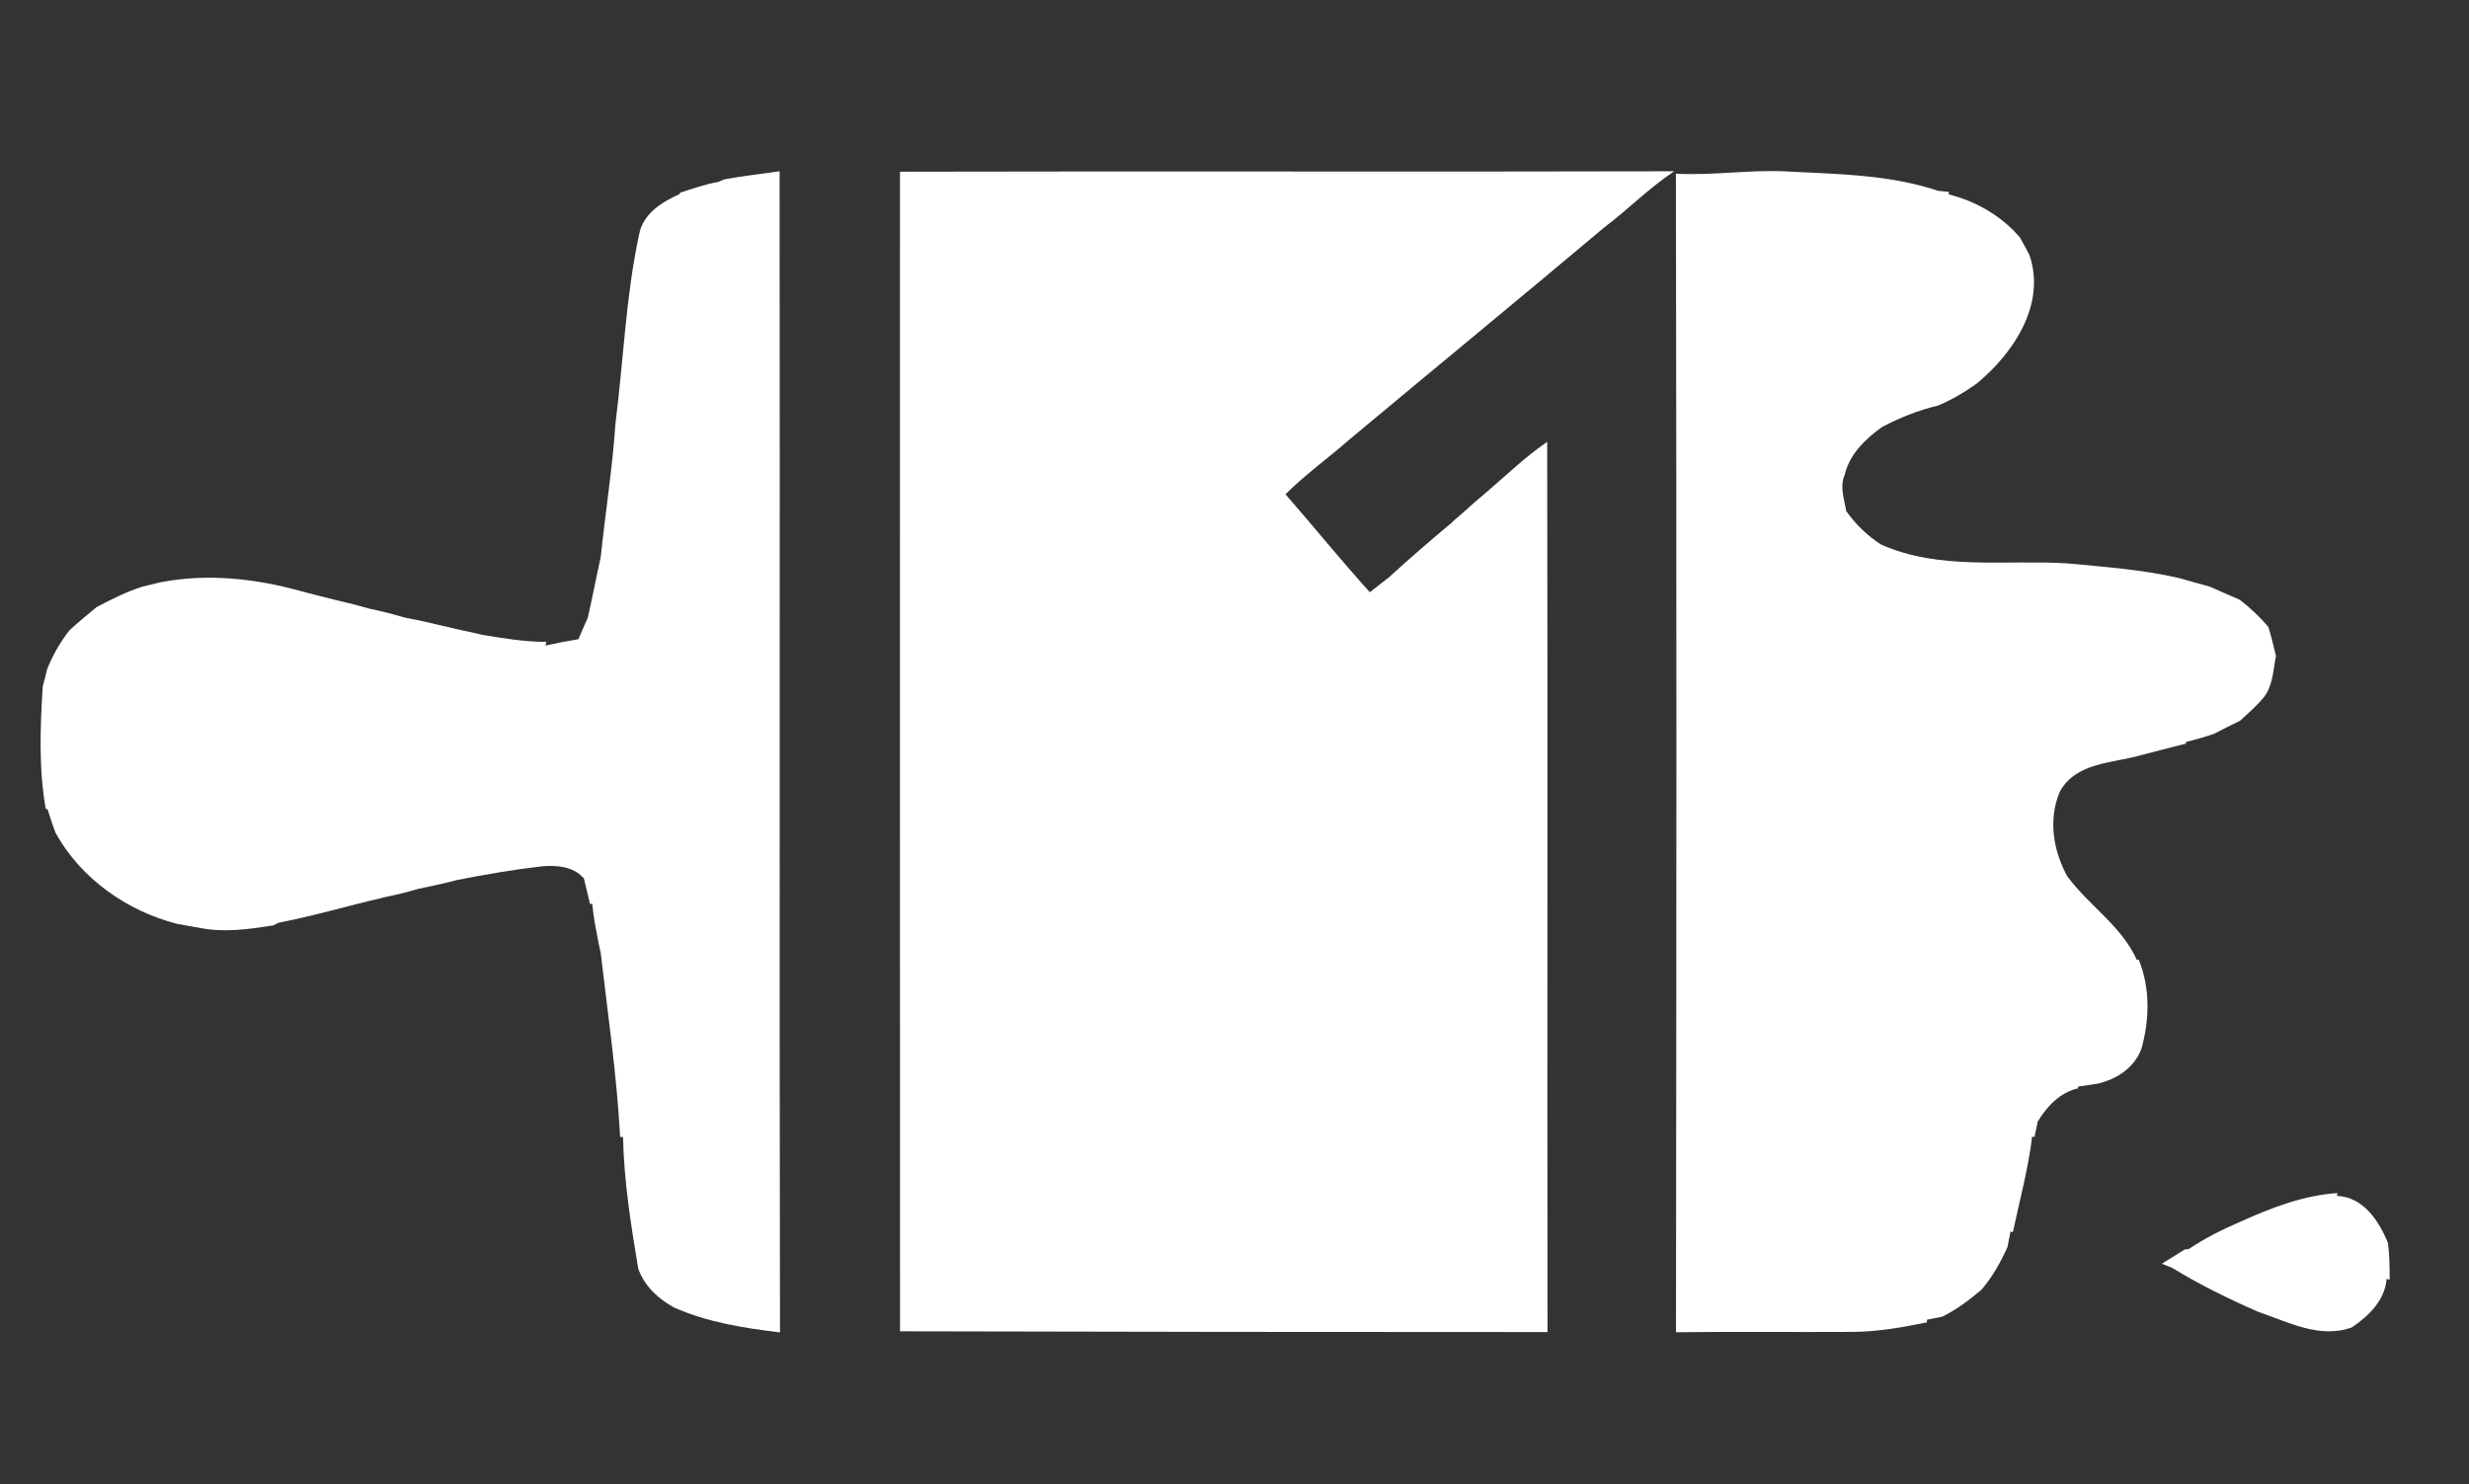
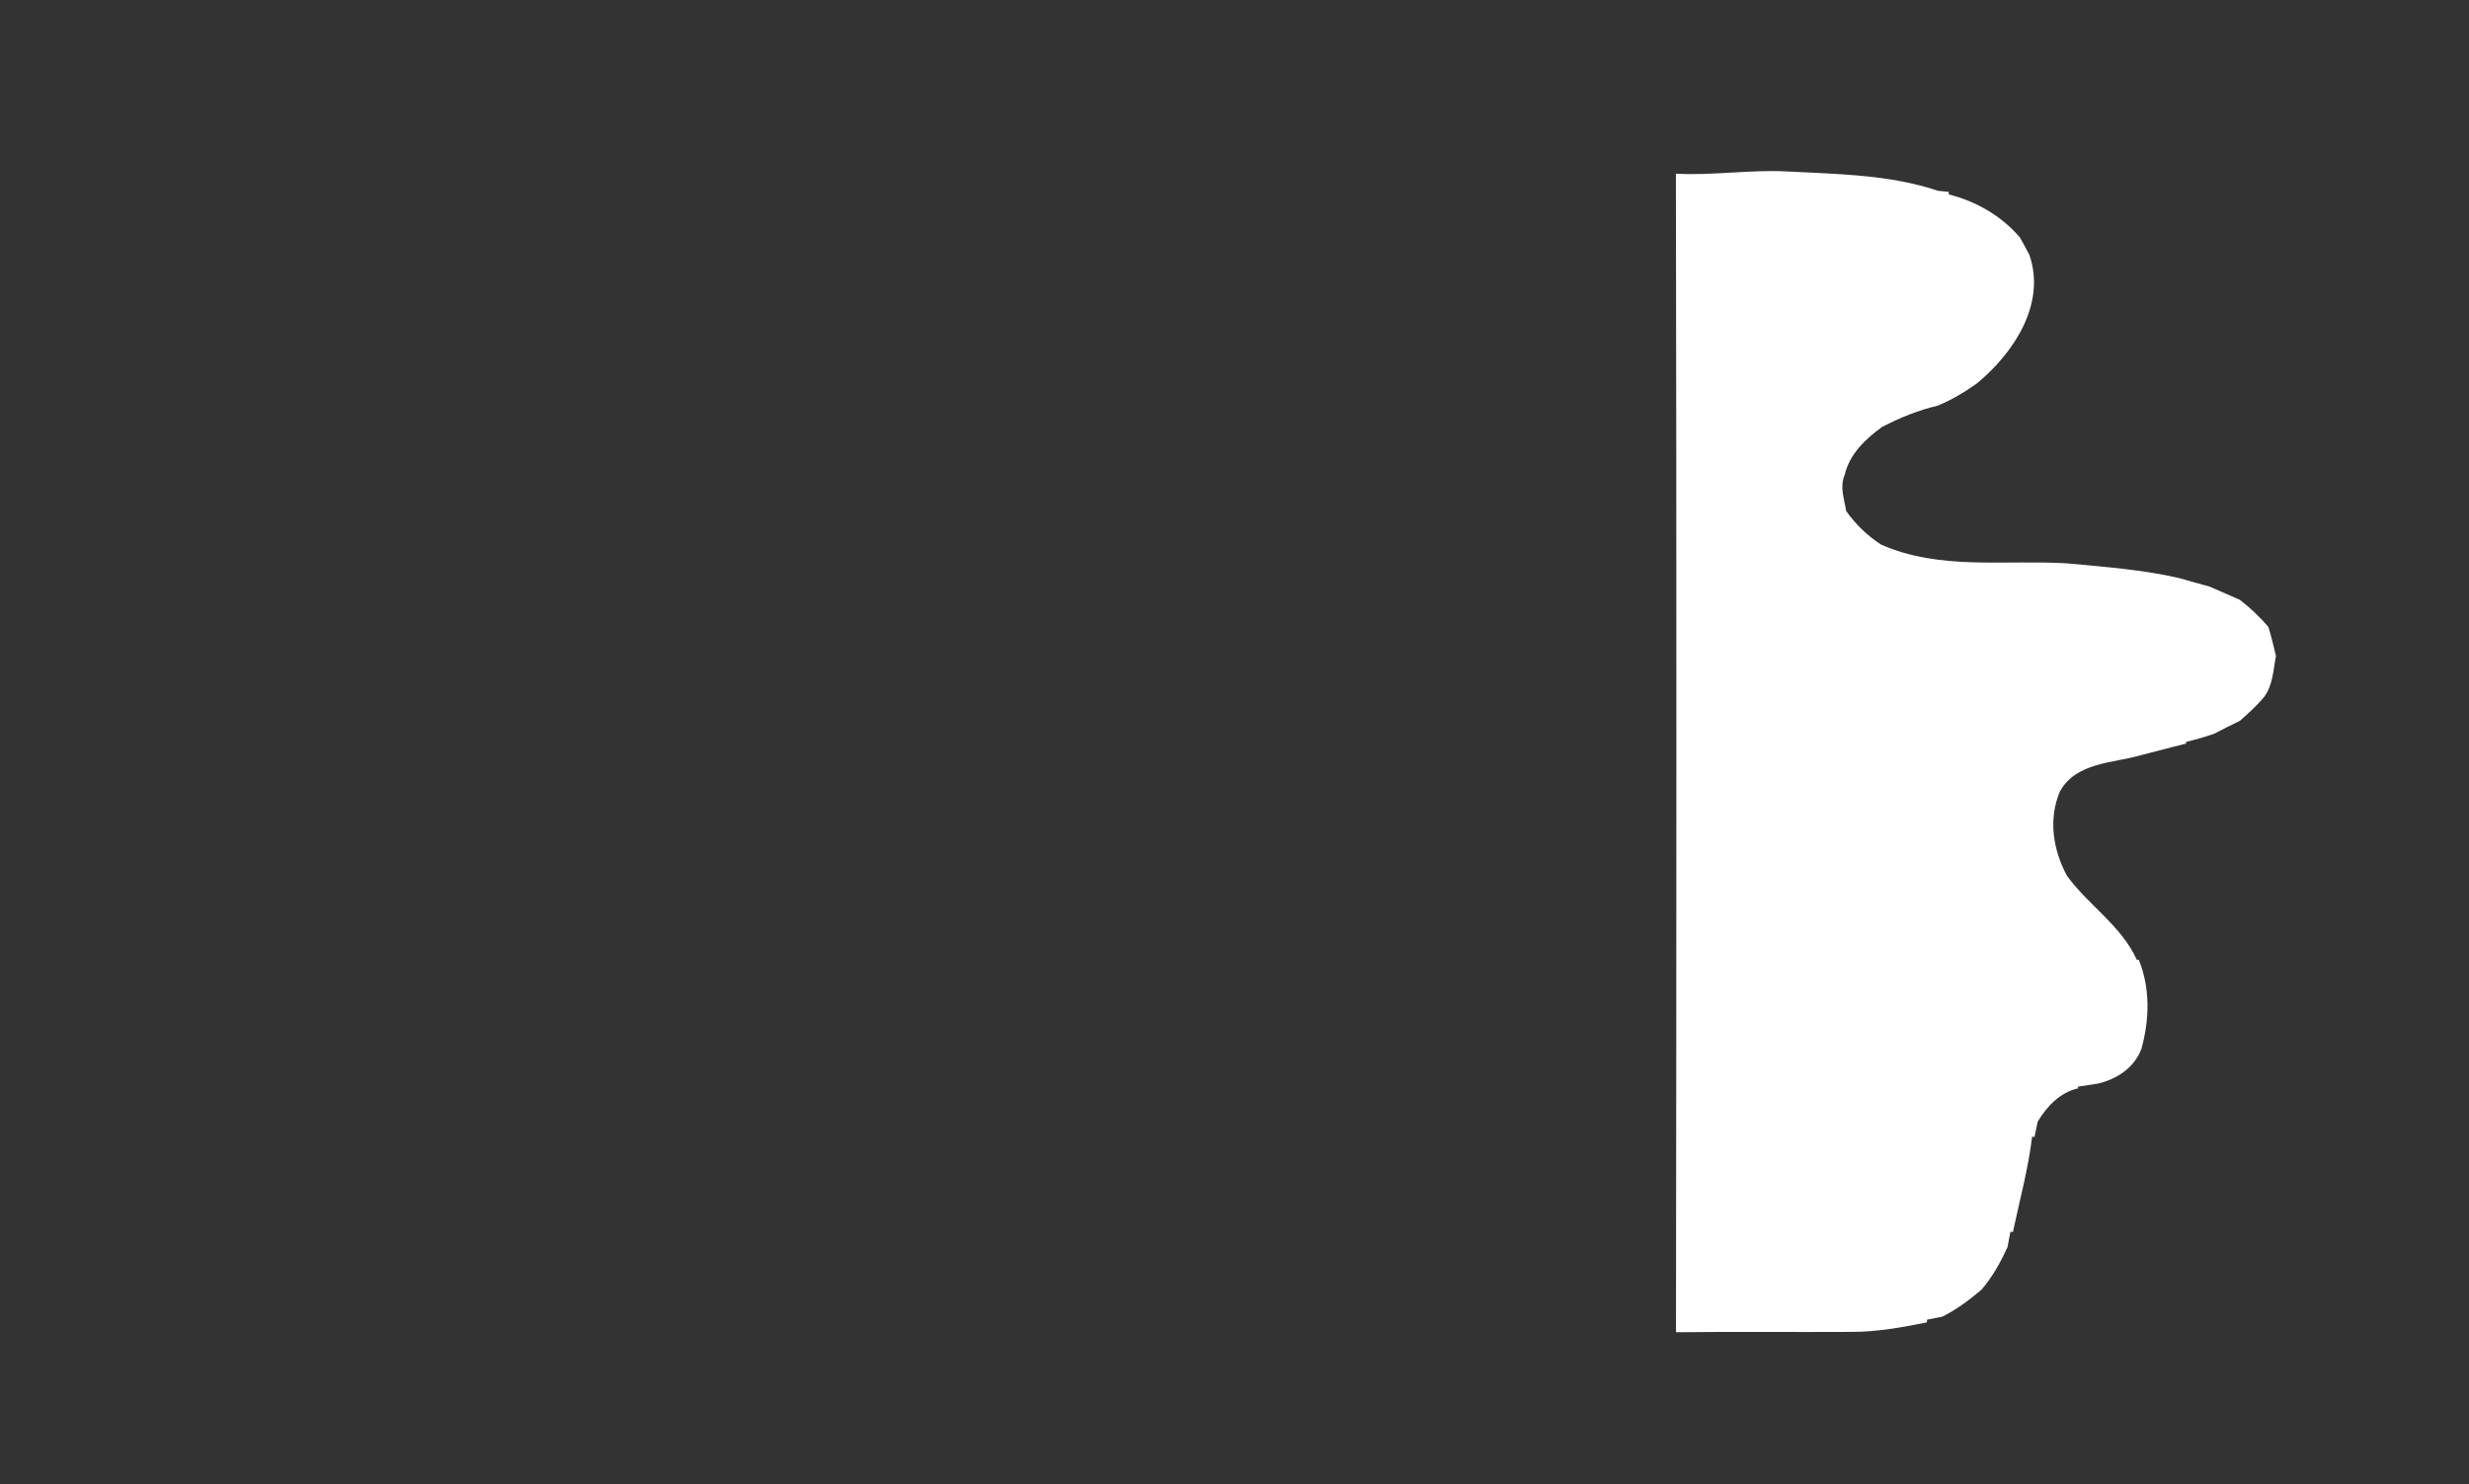
<svg xmlns="http://www.w3.org/2000/svg" width="572pt" height="344pt" viewBox="0 0 572 344" version="1.1">
  <rect x="0" y="0" width="572" height="344" fill="#333333" stroke="none" />
  <g id="#58476bff">
    <path fill="#fff" opacity="1.00" d=" M 388.26 40.25 C 396.84 40.71 405.38 39.28 413.97 39.73 C 425.70 40.35 437.71 40.43 448.97 44.21 C 449.60 44.27 450.85 44.40 451.48 44.46 L 451.47 45.05 C 457.80 46.63 463.72 50.05 467.97 55.04 C 468.72 56.36 469.43 57.71 470.15 59.06 C 474.11 70.48 466.45 81.89 457.93 88.90 C 455.10 90.90 452.12 92.69 448.91 94.00 C 444.40 95.07 440.09 96.81 436.00 98.96 C 432.13 101.74 428.47 105.27 427.35 110.08 C 426.17 112.83 427.27 115.67 427.72 118.44 C 429.92 121.51 432.62 124.16 435.81 126.20 C 449.43 132.23 464.56 129.67 478.96 130.55 C 487.64 131.38 496.38 131.99 504.90 133.97 C 507.23 134.63 509.55 135.31 511.90 135.93 C 514.22 136.96 516.55 137.98 518.89 138.99 C 521.32 140.84 523.53 142.95 525.52 145.28 C 526.21 147.49 526.72 149.74 527.28 151.99 C 526.66 155.20 526.58 158.73 524.56 161.47 C 522.89 163.51 520.90 165.25 518.96 167.01 C 516.94 168.01 514.92 168.98 512.95 170.04 C 510.82 170.75 508.67 171.41 506.49 171.91 C 506.47 172.01 506.43 172.22 506.42 172.32 C 504.24 172.84 502.10 173.43 499.94 173.98 C 498.61 174.33 497.27 174.66 495.95 175.01 C 489.40 176.90 480.99 176.61 477.22 183.42 C 474.49 189.84 475.64 197.02 478.90 203.01 C 483.89 209.83 491.51 214.56 495.05 222.44 L 495.48 222.37 C 498.18 228.95 497.99 236.25 496.12 243.02 C 494.45 247.44 490.44 250.08 485.98 251.11 C 484.43 251.35 482.86 251.58 481.32 251.82 L 481.51 252.18 C 477.26 253.12 474.26 256.32 472.08 259.91 C 471.82 261.09 471.57 262.28 471.34 263.47 L 470.79 263.39 C 469.89 270.87 467.90 278.16 466.33 285.51 L 465.78 285.40 C 465.53 286.57 465.31 287.75 465.10 288.93 C 463.49 292.50 461.59 295.94 459.01 298.90 C 456.21 301.26 453.28 303.48 449.99 305.10 C 448.79 305.34 447.61 305.58 446.42 305.82 C 446.42 305.98 446.42 306.28 446.42 306.43 C 440.68 307.59 434.88 308.64 429.01 308.64 C 415.43 308.72 401.85 308.56 388.28 308.72 C 388.39 219.23 388.43 129.73 388.26 40.25 Z" />
-     <path fill="#fff" opacity="1.00" d=" M 167.83 41.56 C 172.06 40.77 176.34 40.30 180.61 39.69 C 180.72 129.38 180.54 219.07 180.70 308.76 C 172.32 307.75 163.88 306.42 156.11 302.97 C 152.45 300.93 149.27 298.01 147.86 293.97 C 146.17 283.88 144.55 273.70 144.34 263.46 L 143.67 263.47 C 142.90 249.17 140.82 234.98 139.16 220.76 C 138.68 218.78 138.35 216.77 137.97 214.77 C 137.62 212.99 137.40 211.19 137.19 209.39 L 136.70 209.51 C 136.24 207.49 135.71 205.49 135.25 203.47 L 135.06 203.35 C 132.75 200.78 129.03 200.50 125.80 200.72 C 119.13 201.48 112.51 202.62 105.93 203.92 C 102.95 204.70 99.94 205.34 96.92 205.97 C 94.30 206.77 91.62 207.38 88.93 207.96 C 80.79 209.84 72.77 212.24 64.56 213.82 C 64.25 213.97 63.64 214.28 63.33 214.43 C 57.64 215.35 51.79 216.17 46.07 214.98 C 44.40 214.67 42.72 214.41 41.05 214.09 C 29.37 211.09 18.75 203.62 12.86 192.98 C 12.19 191.17 11.57 189.34 11.01 187.50 C 10.91 187.49 10.71 187.46 10.60 187.45 C 8.94 178.10 9.32 168.49 9.90 159.06 C 10.28 157.73 10.61 156.40 10.92 155.06 C 12.24 151.82 13.95 148.75 16.13 146.02 C 18.15 144.16 20.28 142.43 22.38 140.68 C 25.84 138.87 29.34 137.09 33.08 135.92 C 34.43 135.61 35.77 135.29 37.11 134.95 C 48.03 132.80 59.26 134.06 69.90 137.03 C 71.18 137.36 72.46 137.68 73.74 138.03 C 75.13 138.37 76.52 138.71 77.91 139.08 C 80.52 139.67 83.13 140.33 85.71 141.08 C 88.41 141.61 91.07 142.33 93.72 143.10 C 95.13 143.38 96.55 143.65 97.96 143.96 C 100.94 144.66 103.94 145.33 106.92 146.04 C 108.54 146.37 110.16 146.70 111.76 147.12 C 116.66 147.91 121.57 148.76 126.56 148.73 L 126.38 149.60 C 128.91 149.03 131.46 148.53 134.02 148.12 C 134.70 146.45 135.41 144.80 136.17 143.18 C 137.25 138.52 138.10 133.82 139.16 129.17 C 140.25 118.78 141.89 108.45 142.60 98.02 C 144.44 83.47 144.98 68.71 148.06 54.34 C 148.96 49.54 153.28 46.83 157.40 45.00 L 157.60 44.64 C 160.50 43.71 163.39 42.68 166.41 42.15 C 166.77 42.00 167.48 41.71 167.83 41.56 Z" />
-     <path fill="#fff" opacity="1.00" d=" M 208.50 39.79 C 268.29 39.64 328.08 39.85 387.87 39.69 C 382.09 43.52 377.21 48.50 371.69 52.68 C 352.09 69.16 332.31 85.42 312.66 101.82 C 307.77 106.13 302.42 109.93 297.81 114.54 C 304.38 122.06 310.66 129.83 317.35 137.24 C 318.84 136.07 320.34 134.89 321.85 133.72 C 326.58 129.38 331.45 125.20 336.37 121.08 L 336.55 120.85 C 339.13 118.73 341.52 116.40 344.11 114.29 C 348.83 110.26 353.30 105.91 358.44 102.39 C 358.58 171.16 358.42 239.92 358.52 308.68 C 308.52 308.69 258.51 308.62 208.51 308.50 C 208.48 218.93 208.50 129.36 208.50 39.79 Z" />
-     <path fill="#fff" opacity="1.00" d=" M 519.12 283.07 C 526.24 279.86 533.66 276.98 541.54 276.47 L 541.38 277.12 C 547.49 277.34 551.17 282.94 553.23 288.05 C 553.59 290.86 553.63 293.70 553.61 296.54 L 552.92 296.36 C 552.51 301.33 548.77 304.97 544.86 307.59 C 537.48 310.31 530.02 306.33 523.12 303.97 C 516.32 300.99 509.62 297.72 503.29 293.83 C 502.68 293.58 501.47 293.09 500.86 292.84 C 502.62 291.74 504.39 290.66 506.14 289.54 C 506.38 289.51 506.86 289.45 507.10 289.43 C 510.87 286.88 514.95 284.87 519.12 283.07 Z" />
  </g>
</svg>